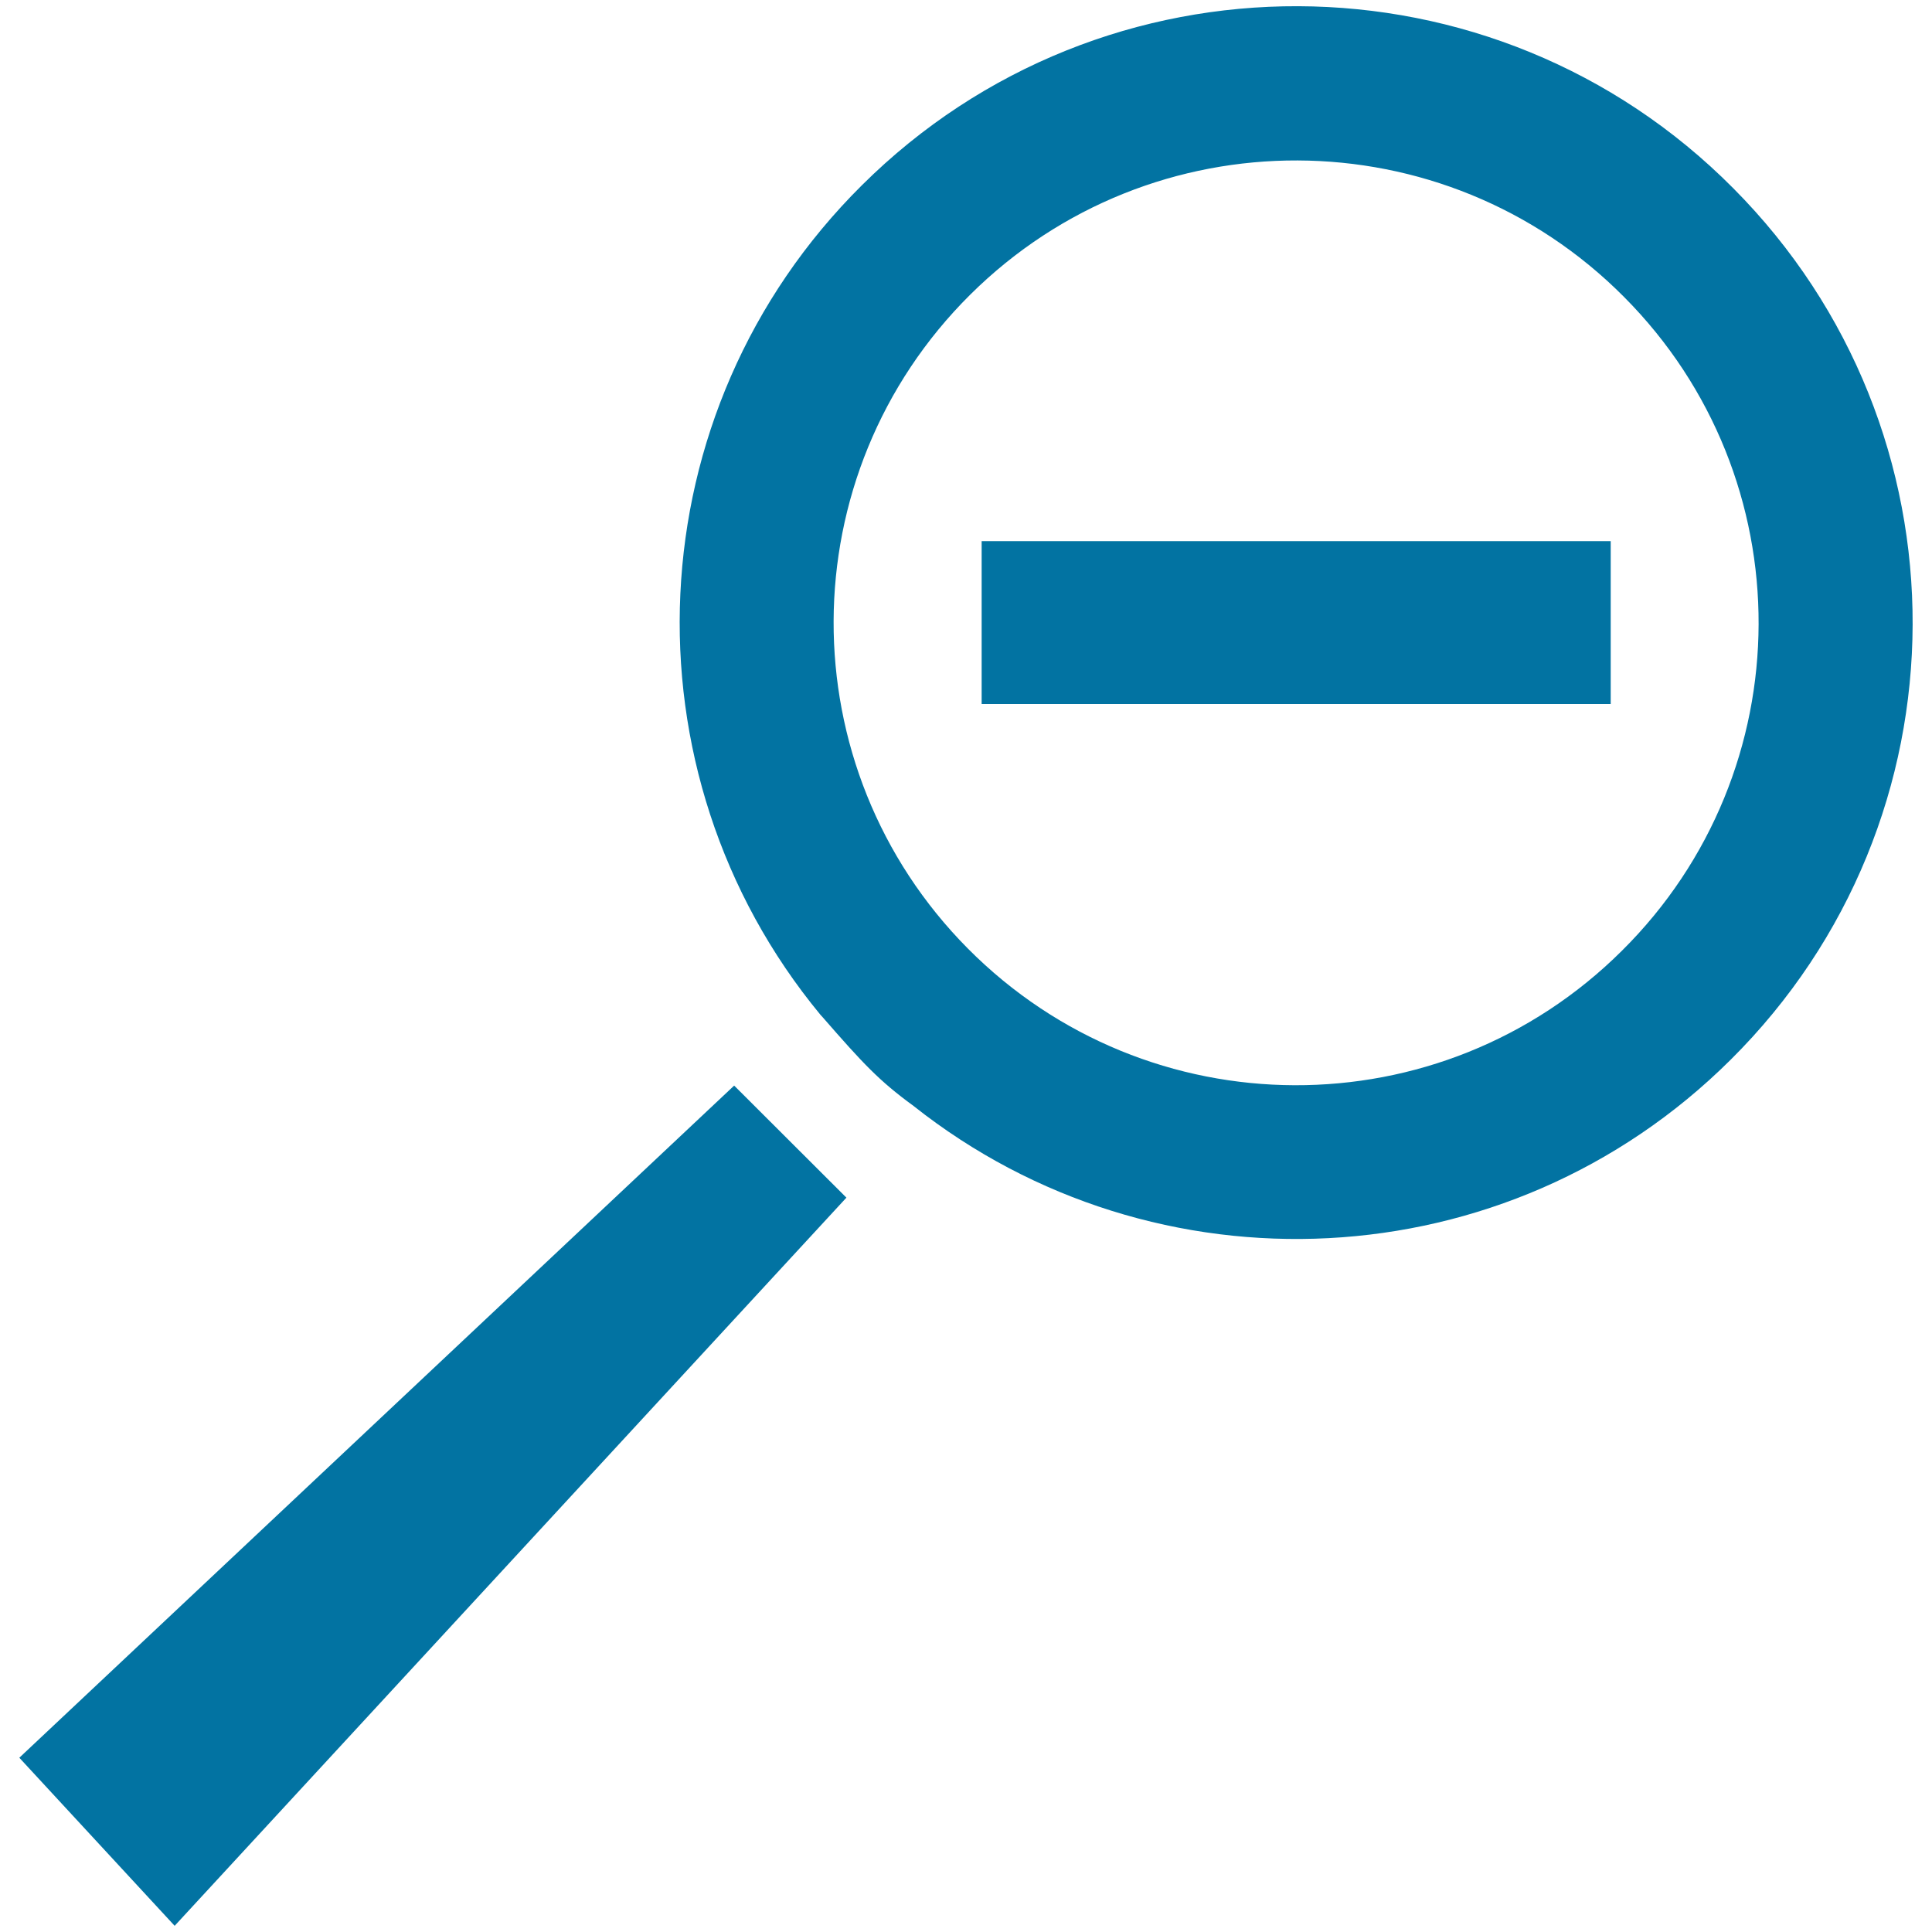
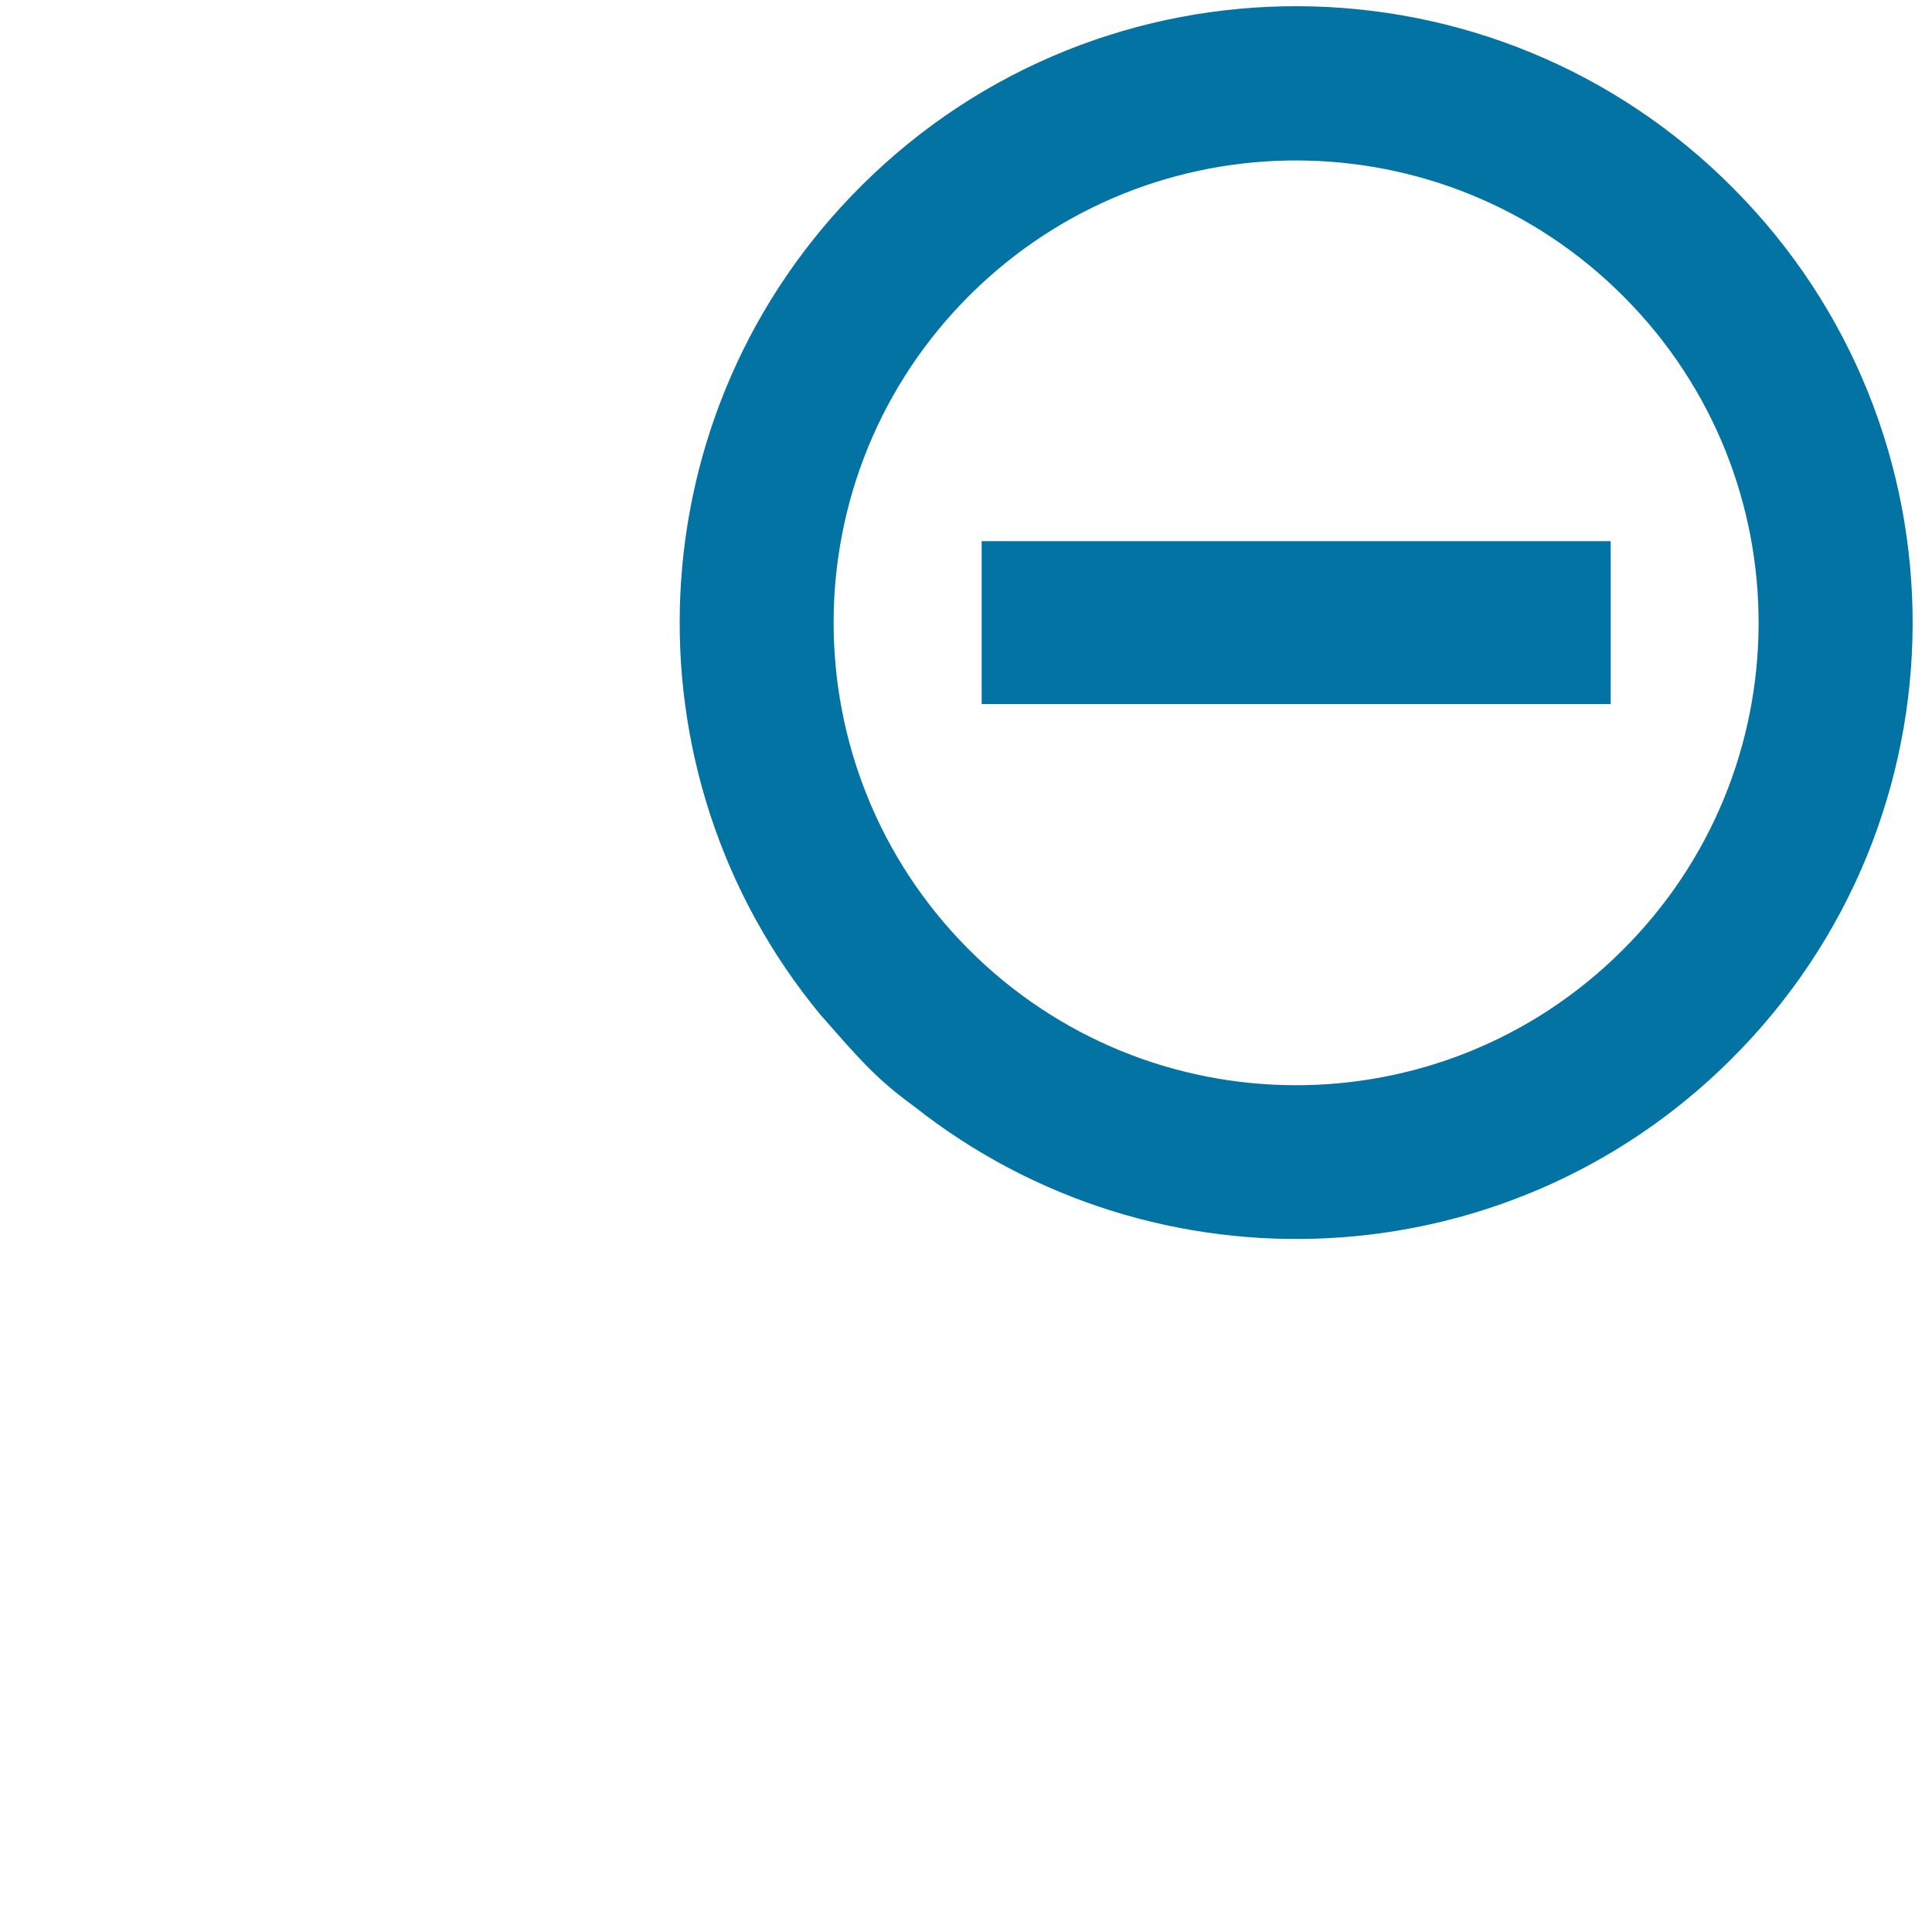
<svg xmlns="http://www.w3.org/2000/svg" viewBox="0 0 1000 1000" style="fill:#0273a2">
  <title>Zoom Tool SVG icon</title>
  <g>
    <path d="M897.2,97.5C773.1-27.6,571-28.3,446.1,95.9c-118,117.1-125.4,303.6-21.4,429.4l1.1,1.2c21,24.1,29.2,32.9,47,45.9c125,99.1,307,91.4,422.9-23.8C1020.8,424.5,1021.5,222.5,897.2,97.5z M839.5,492.1c-93.8,93.3-245.3,92.7-338.5-1.1c-93.1-93.8-92.7-245.3,1.2-338.5C596,59.4,747.5,60,840.6,153.7C933.9,247.4,933.4,399,839.5,492.1z" />
-     <polygon points="10,909.8 90.4,996.8 438.1,619.9 380,561.9 " />
    <rect x="508.1" y="280.1" width="325.6" height="84.3" />
  </g>
</svg>